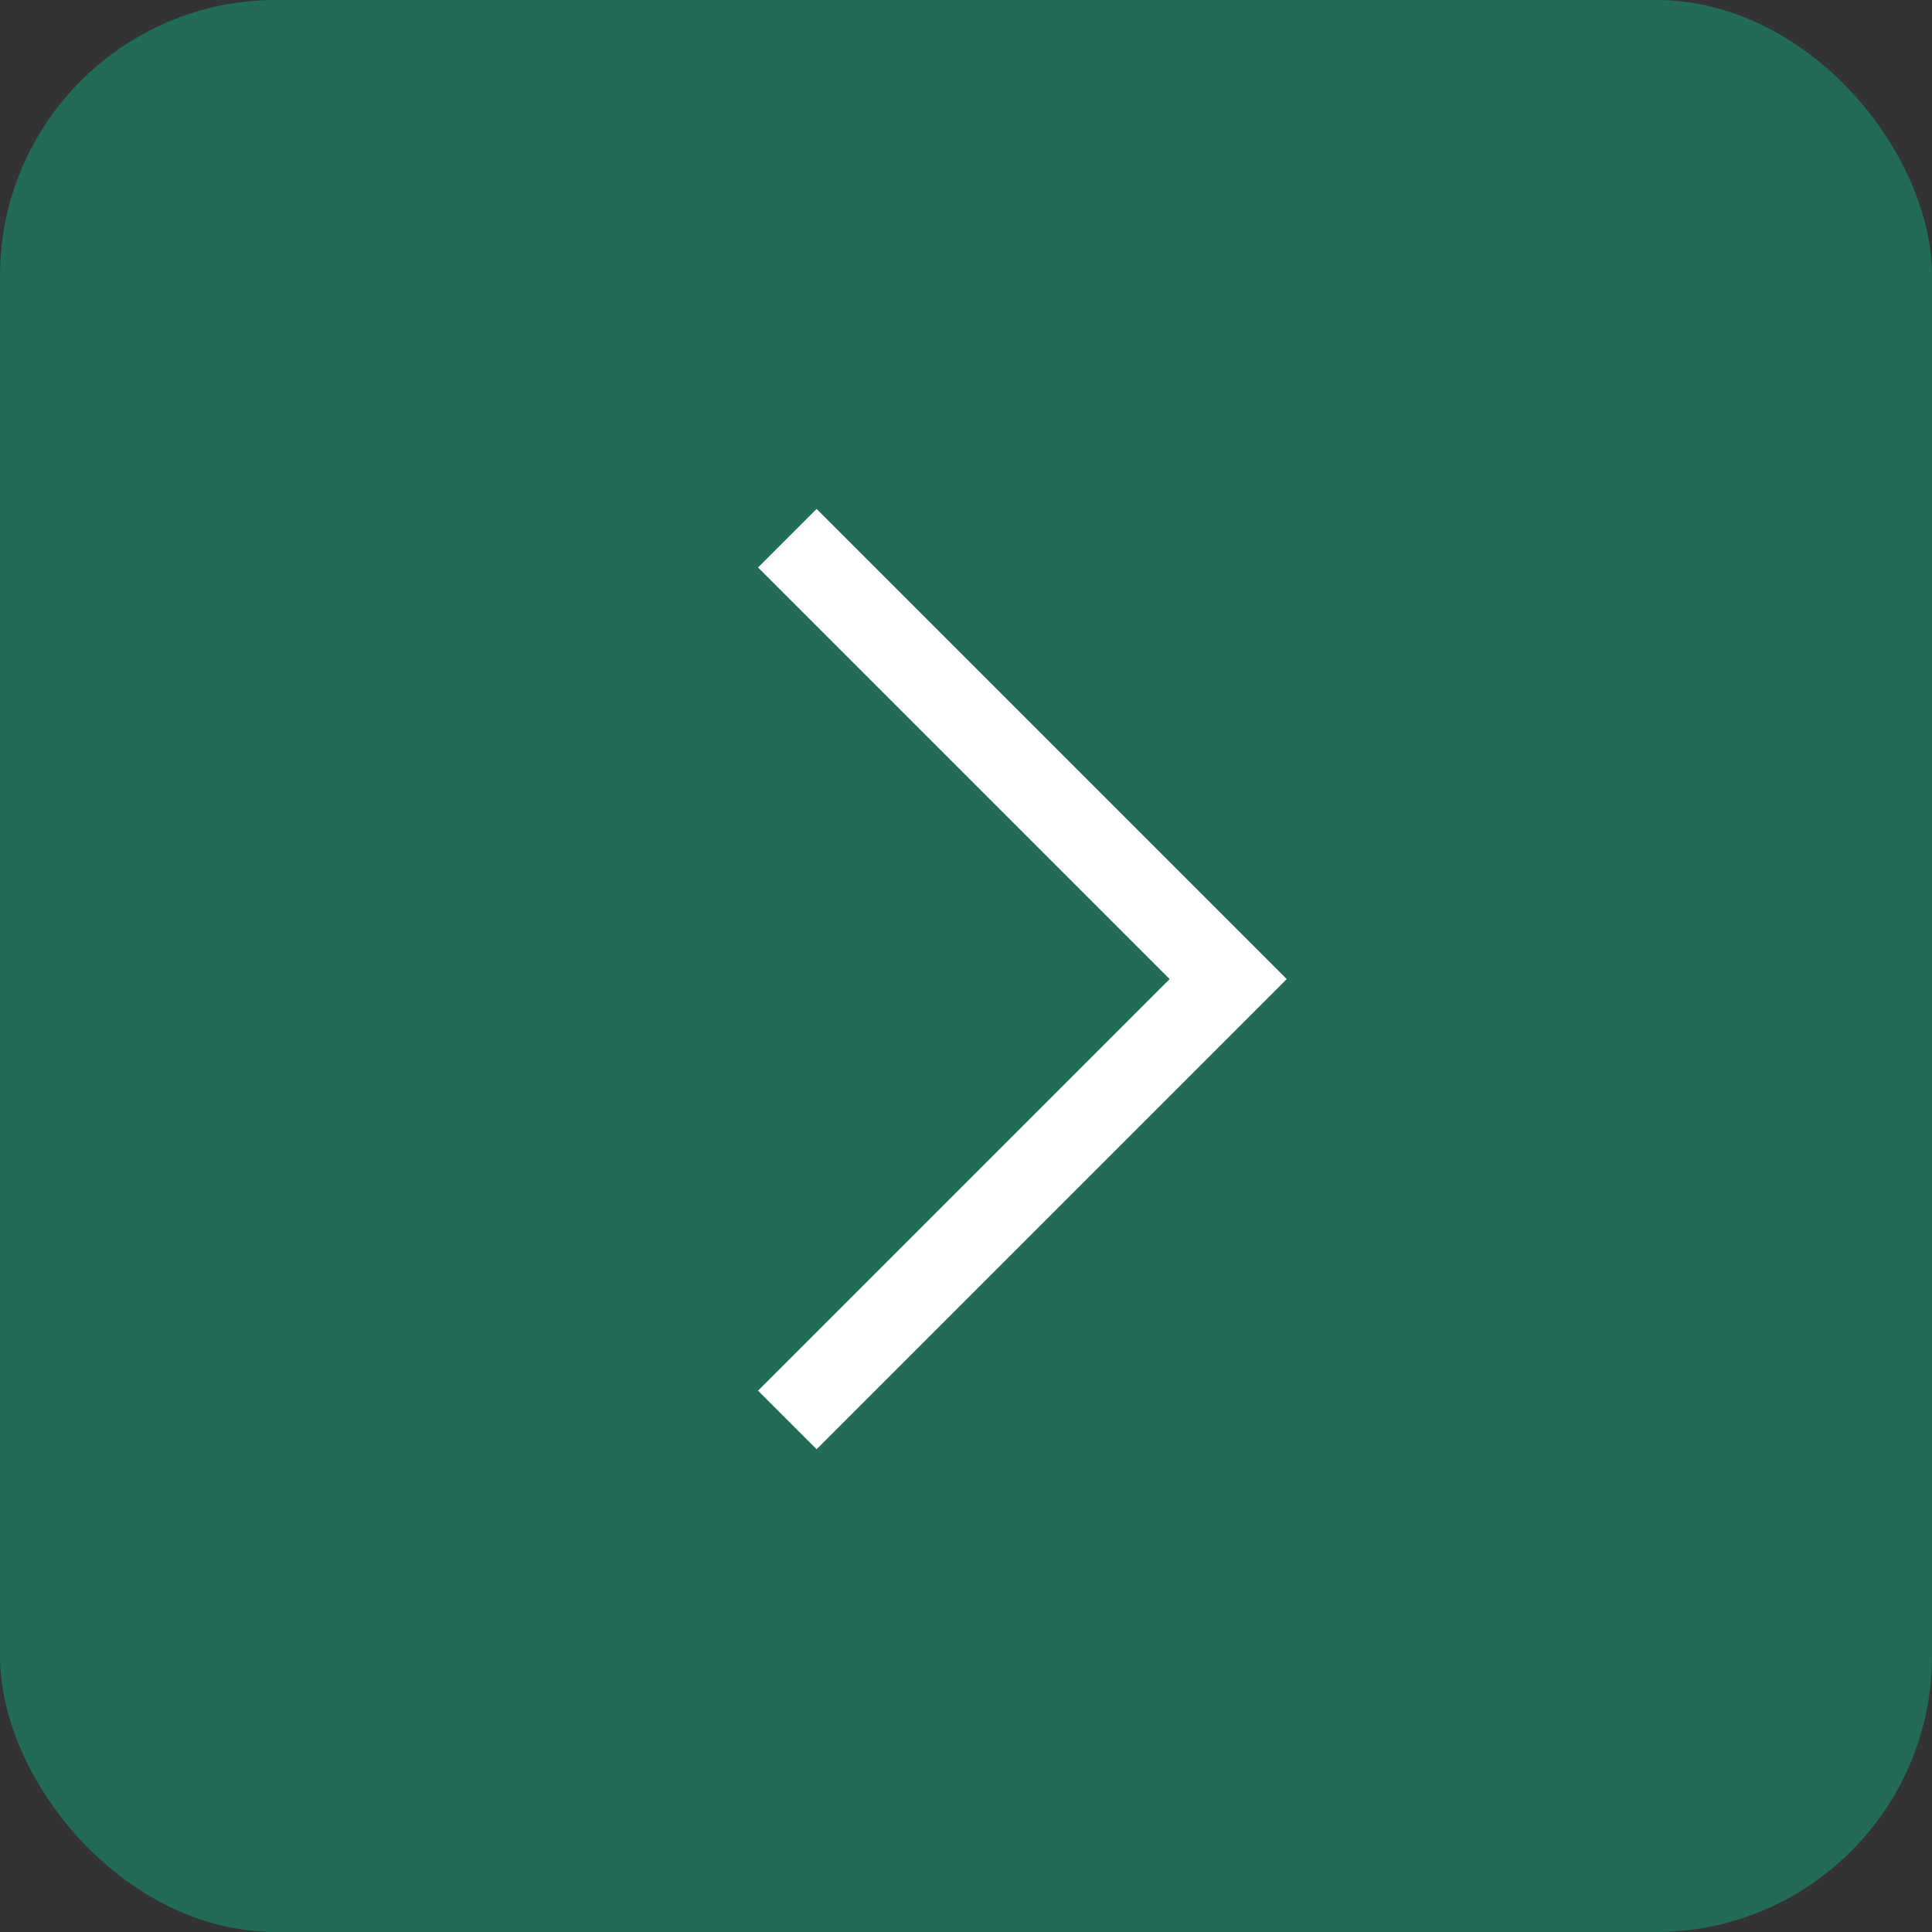
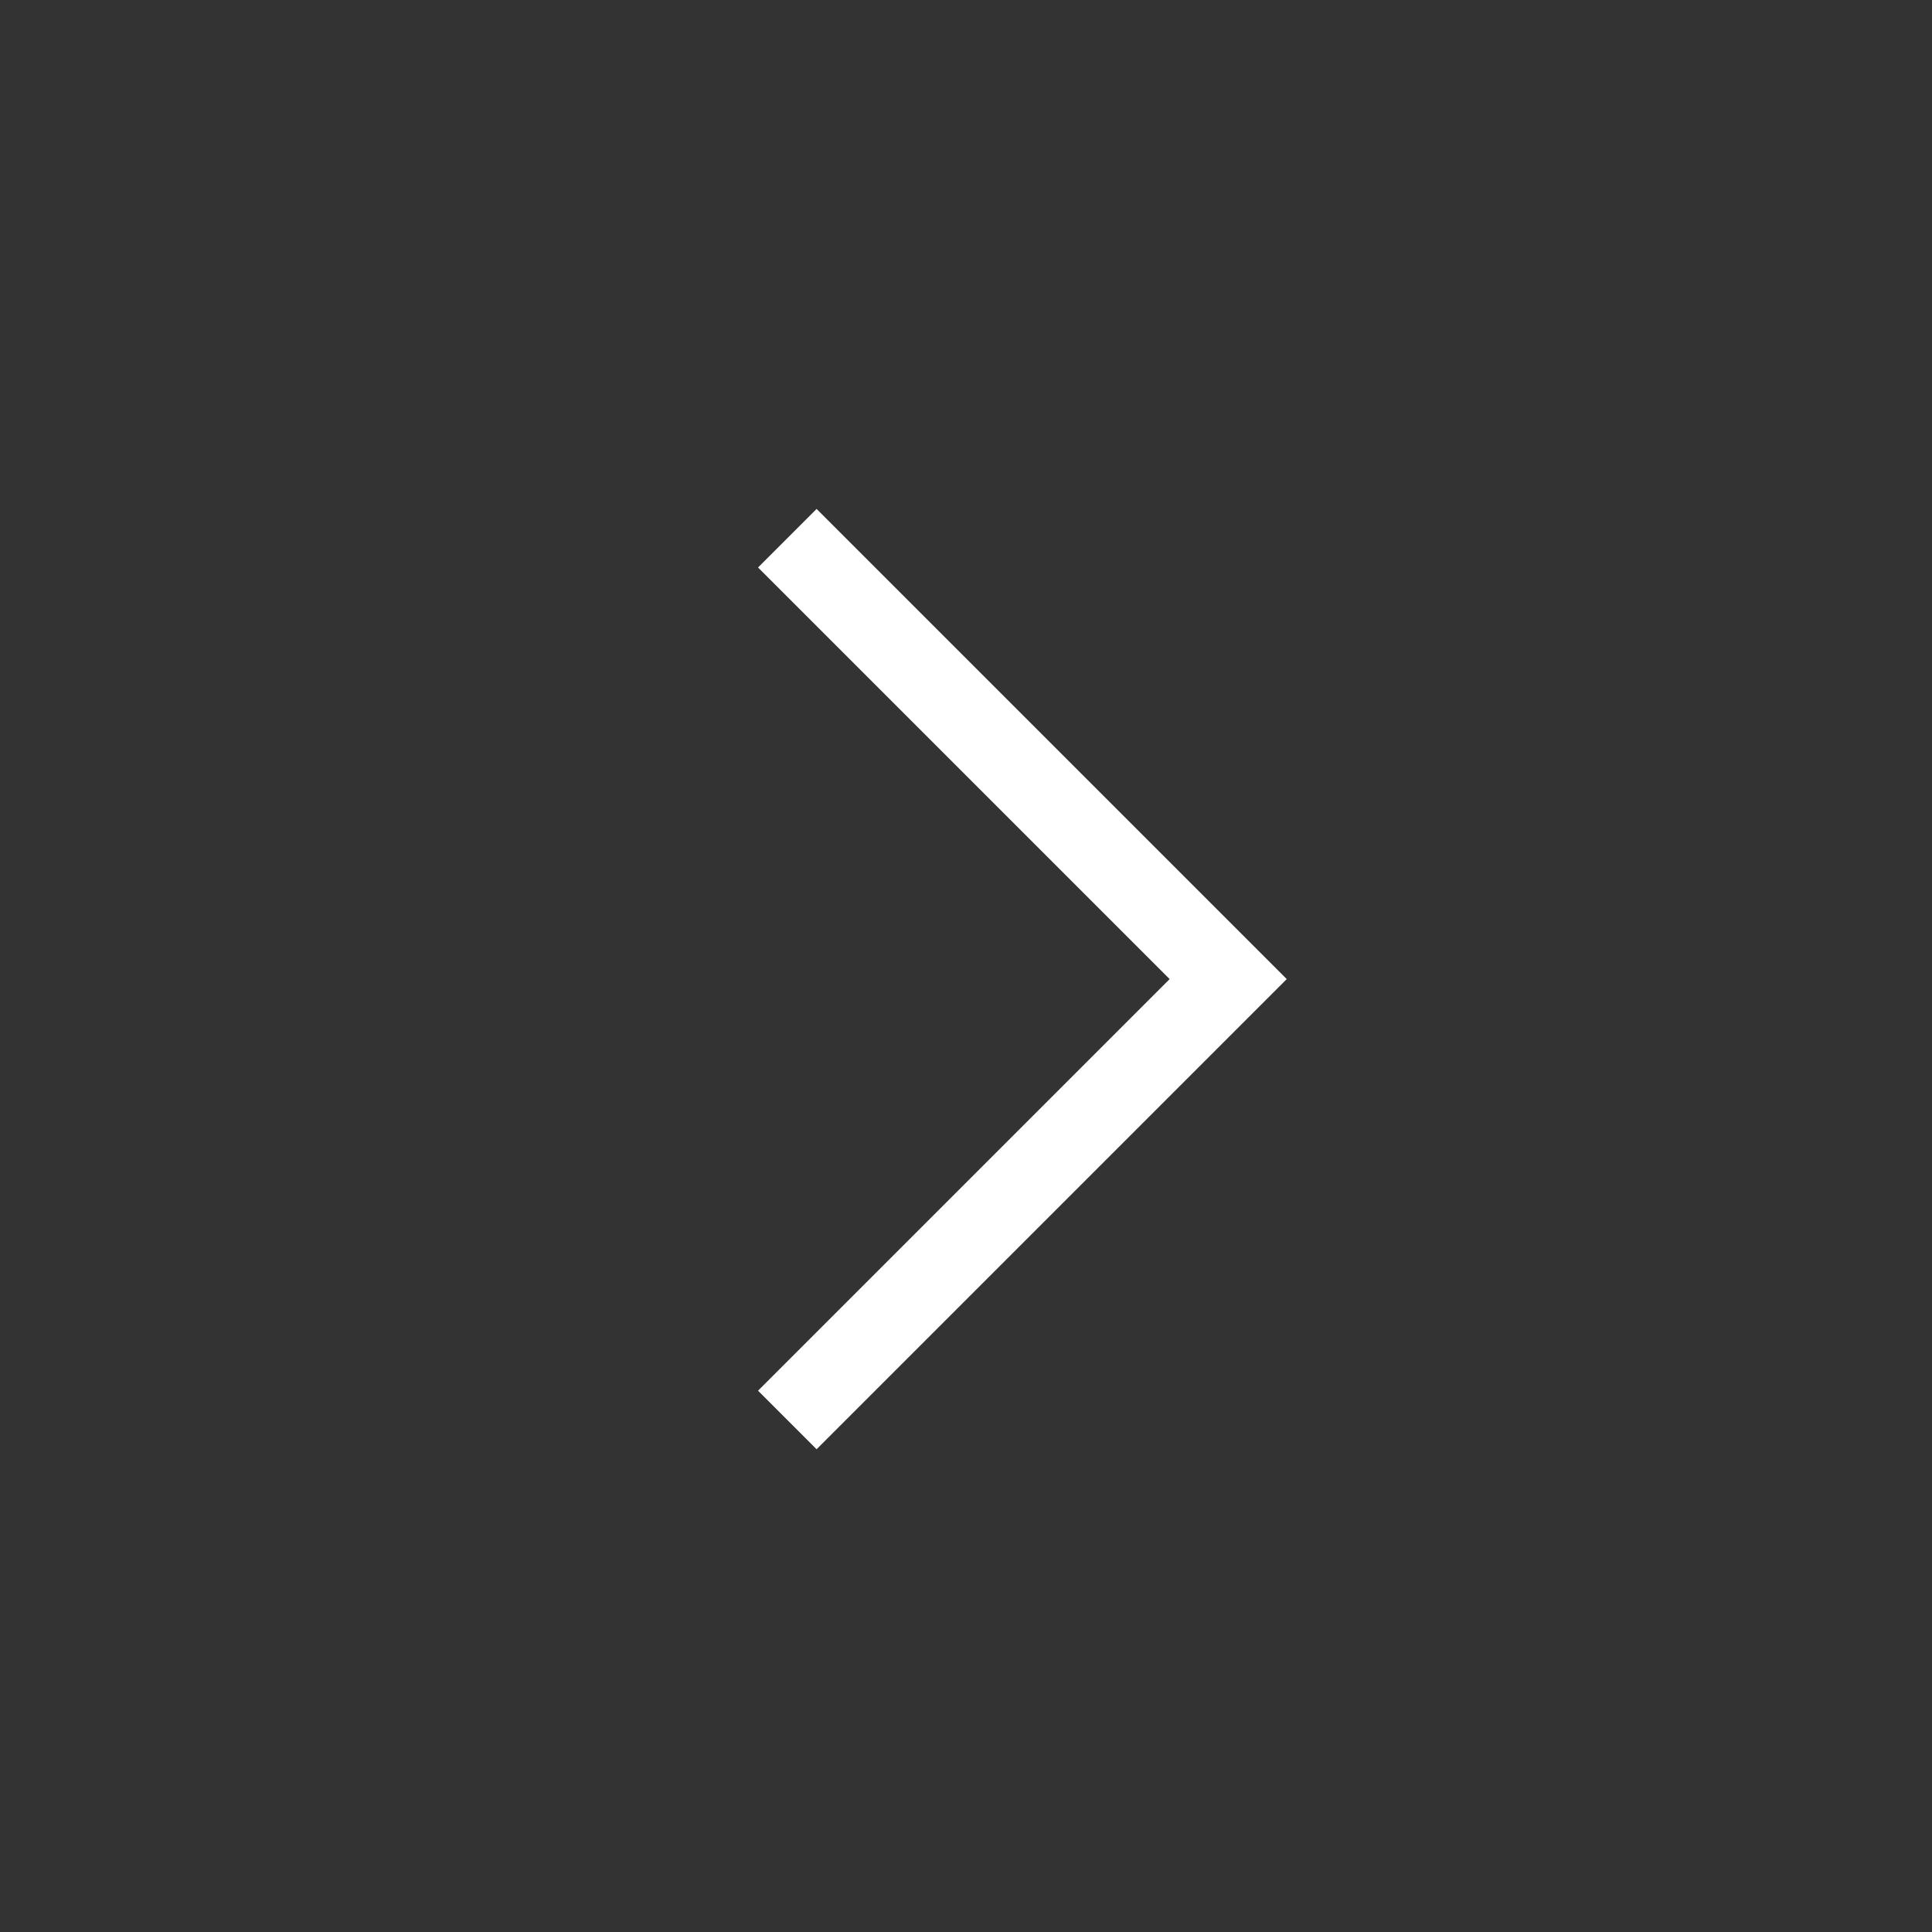
<svg xmlns="http://www.w3.org/2000/svg" id="グループ_4251" data-name="グループ 4251" width="70" height="70" viewBox="0 0 70 70">
  <rect x="0" y="0" width="70" height="70" fill="#333333" stroke="none" />
-   <rect id="長方形_1493" data-name="長方形 1493" width="70" height="70" rx="10" fill="#1c8467" opacity="0.7" />
  <path id="パス_688" data-name="パス 688" d="M5306.33-2083.92l15.974,15.974-15.974,15.974" transform="translate(-5277.804 2103.42)" fill="none" stroke="#fff" stroke-width="3" />
</svg>